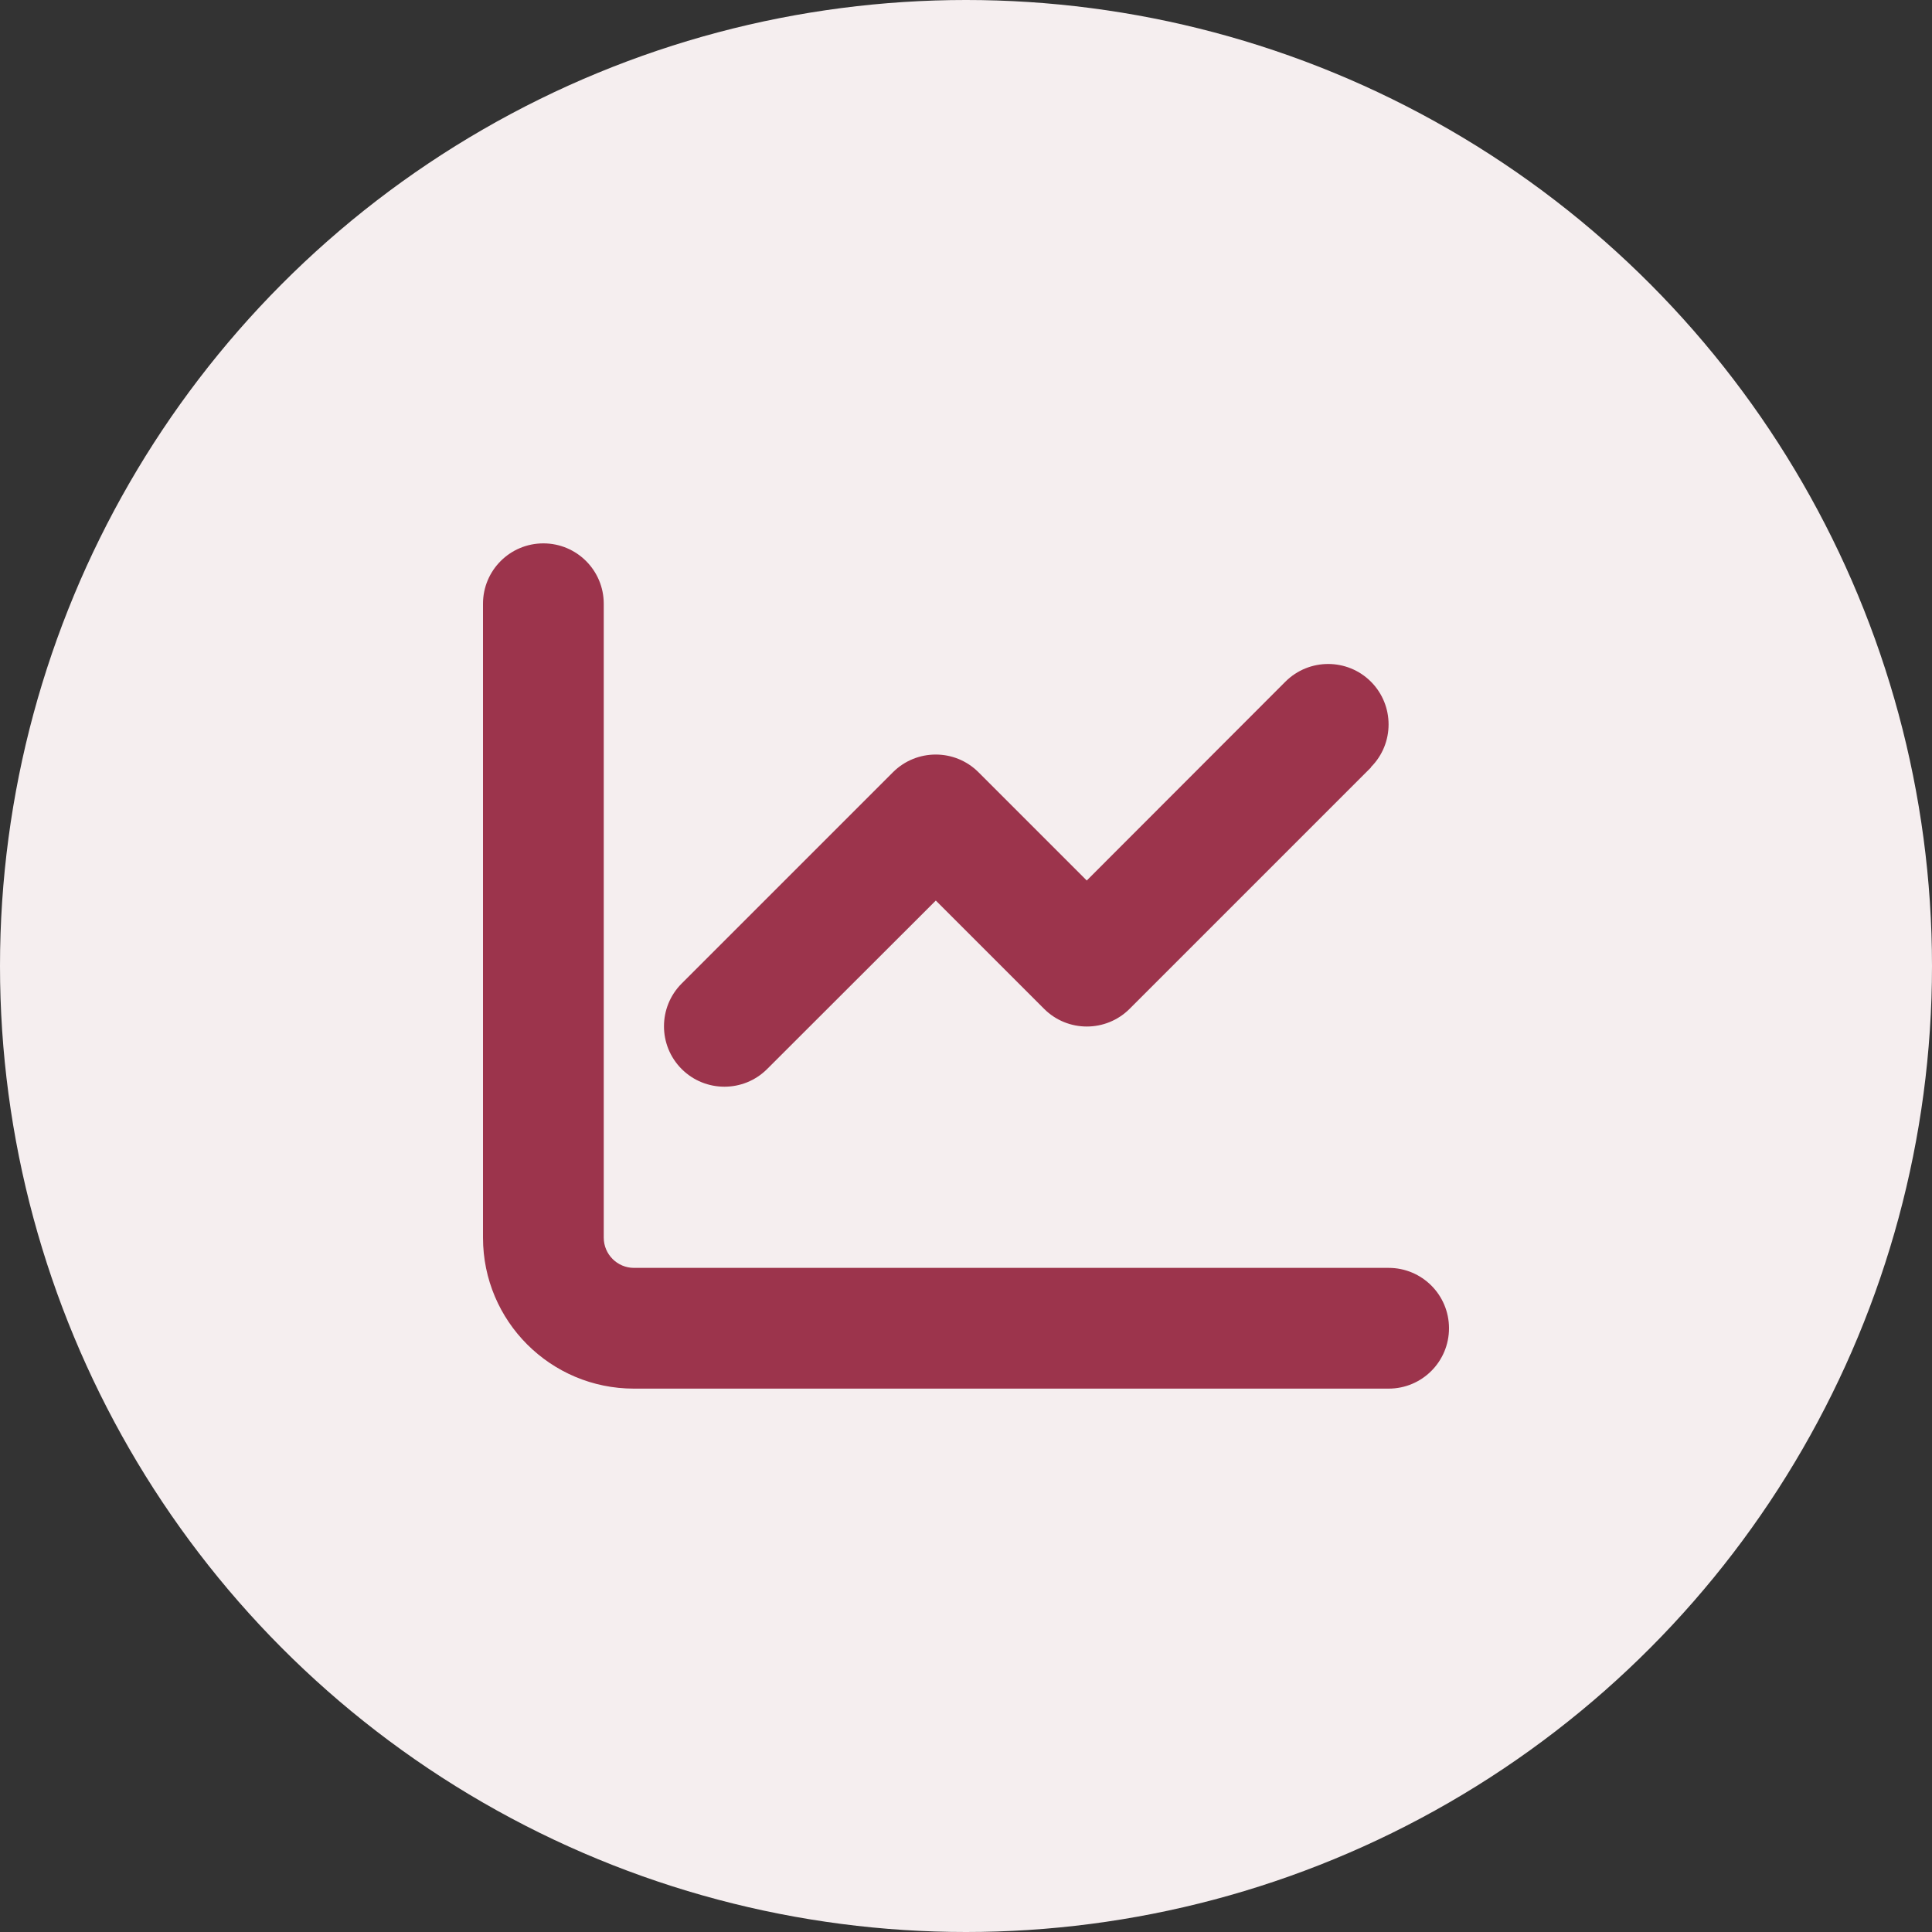
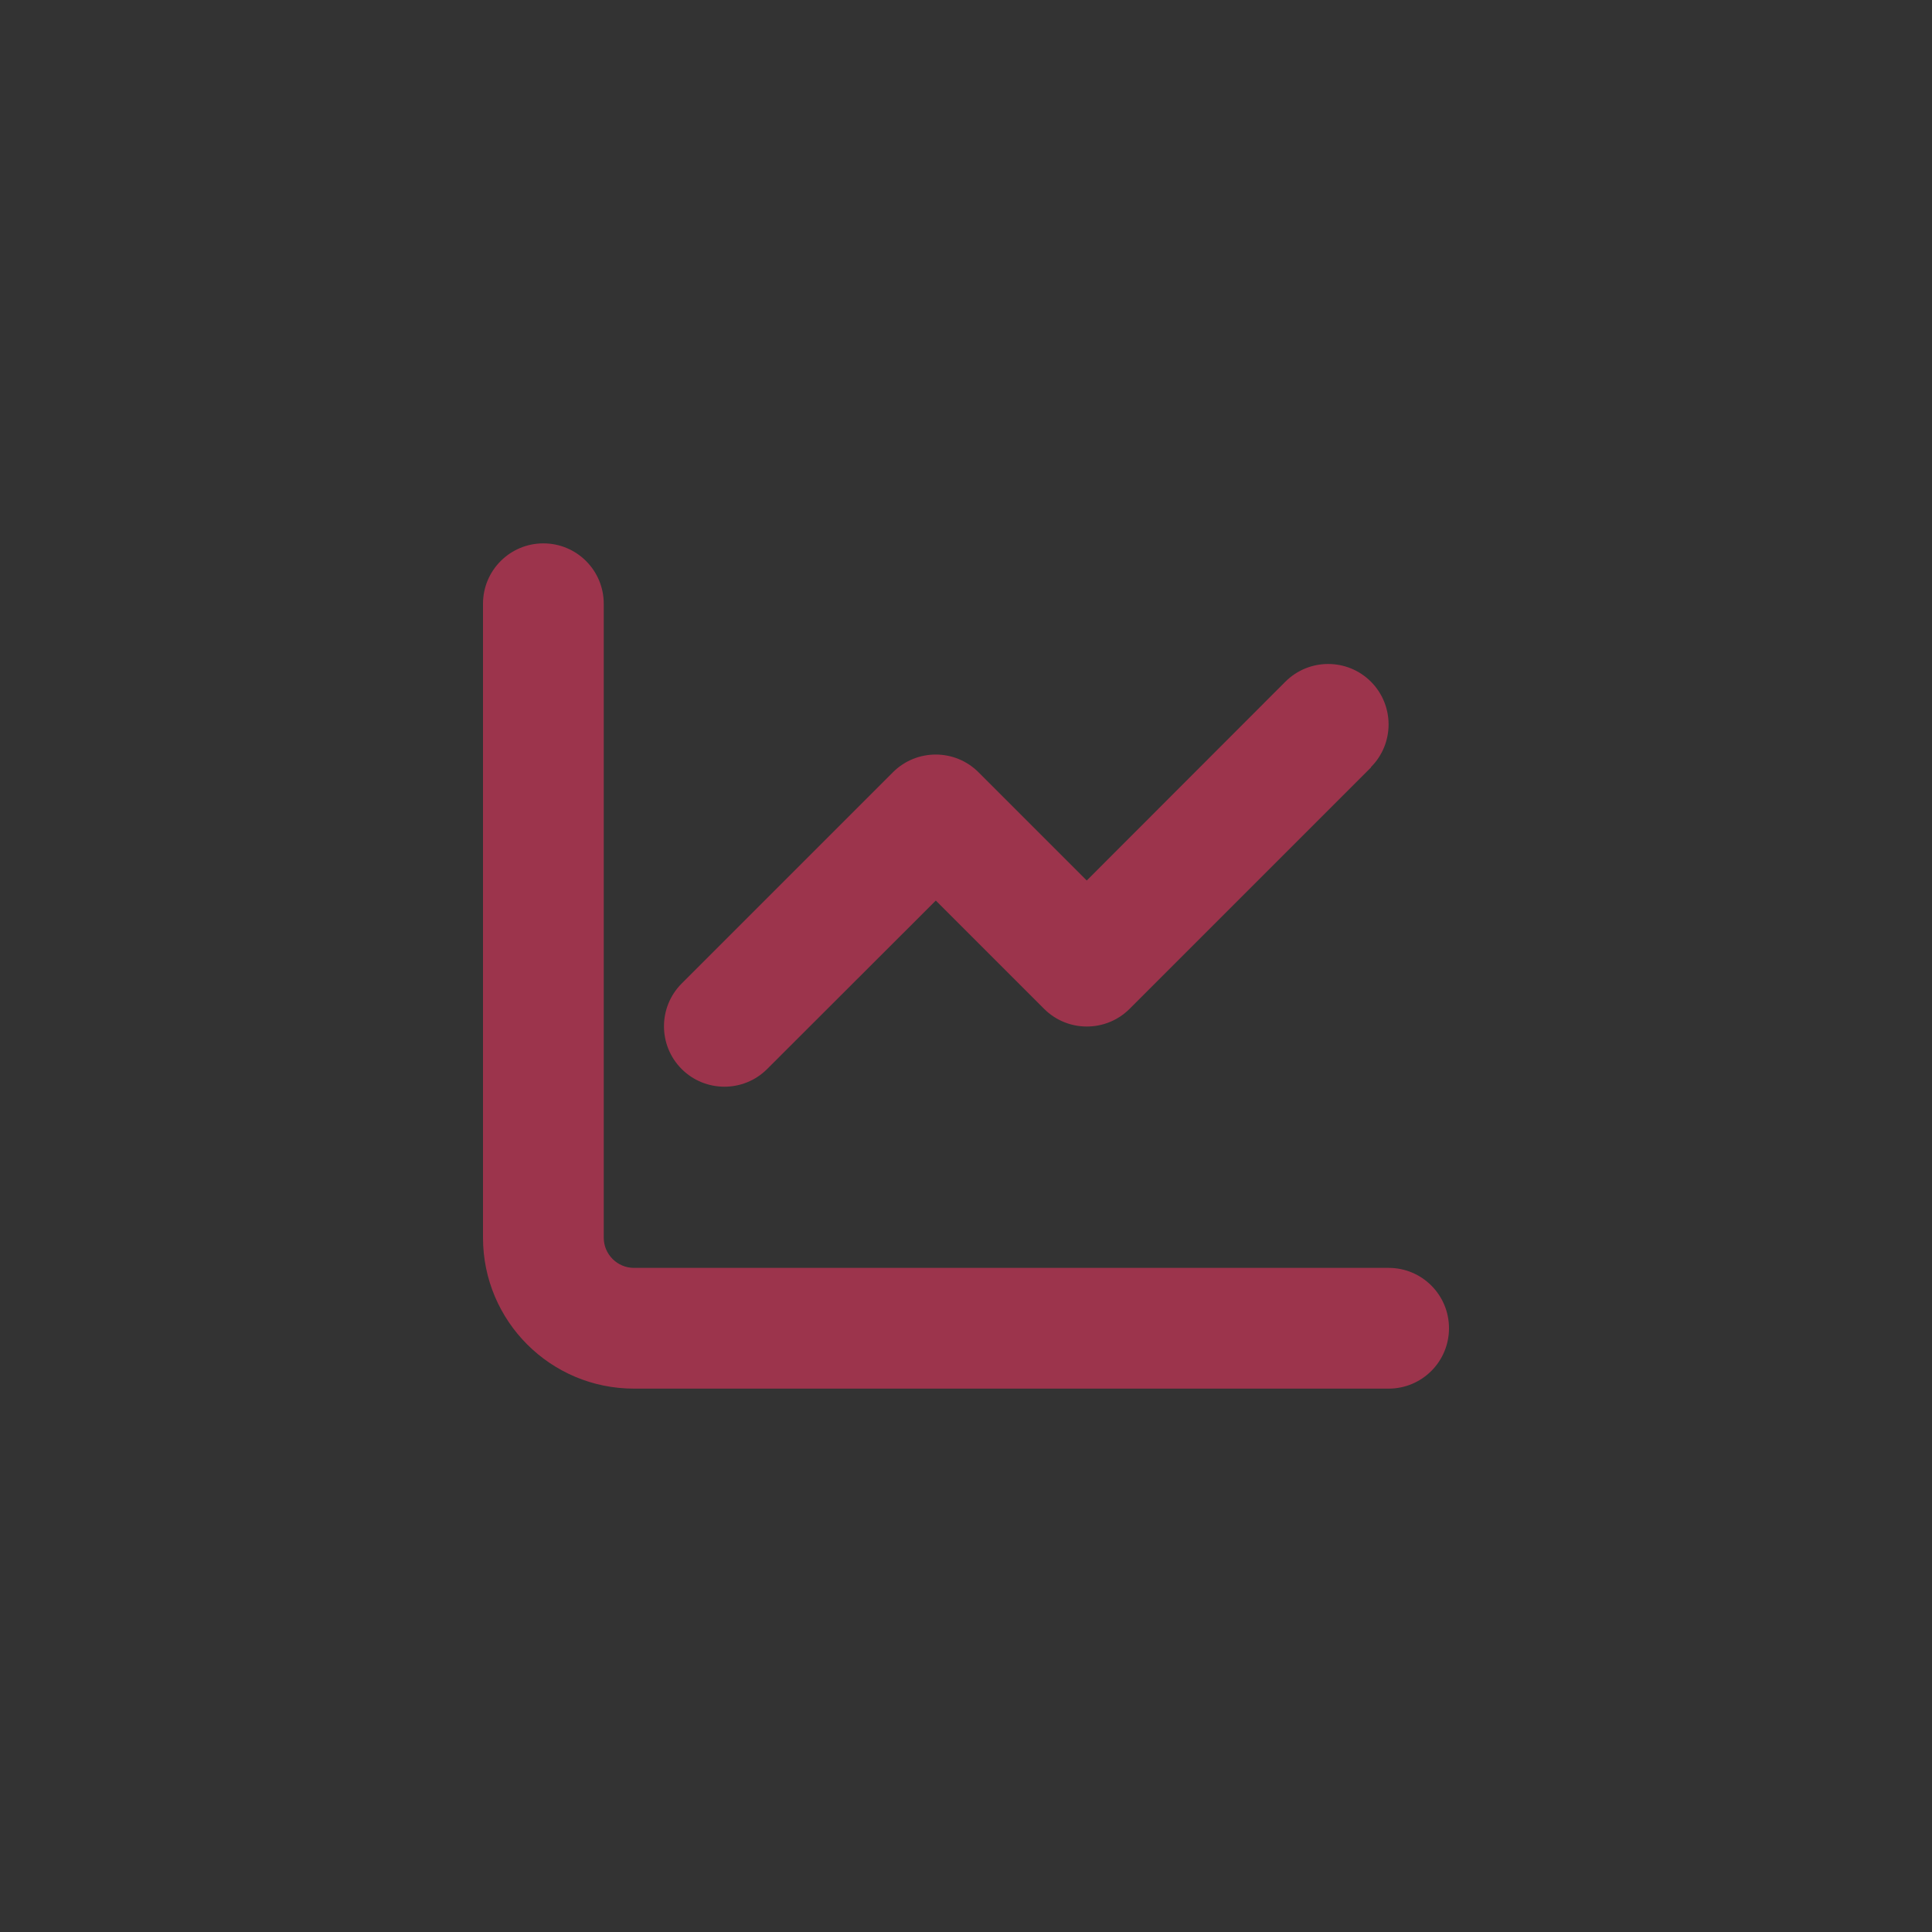
<svg xmlns="http://www.w3.org/2000/svg" width="40" height="40" viewBox="0 0 40 40" fill="none">
  <rect x="0" y="0" width="40" height="40" fill="#333333" stroke="none" />
-   <circle cx="20" cy="20" r="20" fill="#F5EEEF" />
  <path d="M12.5 12.5C12.5 11.809 11.941 11.25 11.25 11.25C10.559 11.25 10 11.809 10 12.5V25.625C10 27.352 11.398 28.75 13.125 28.75H28.75C29.441 28.75 30 28.191 30 27.5C30 26.809 29.441 26.25 28.75 26.25H13.125C12.781 26.25 12.5 25.969 12.5 25.625V12.5ZM28.383 15.883C28.871 15.395 28.871 14.602 28.383 14.113C27.895 13.625 27.102 13.625 26.613 14.113L22.5 18.23L20.258 15.988C19.77 15.5 18.977 15.5 18.488 15.988L14.113 20.363C13.625 20.852 13.625 21.645 14.113 22.133C14.602 22.621 15.395 22.621 15.883 22.133L19.375 18.645L21.617 20.887C22.105 21.375 22.898 21.375 23.387 20.887L28.387 15.887L28.383 15.883Z" fill="#9C344C" />
</svg>